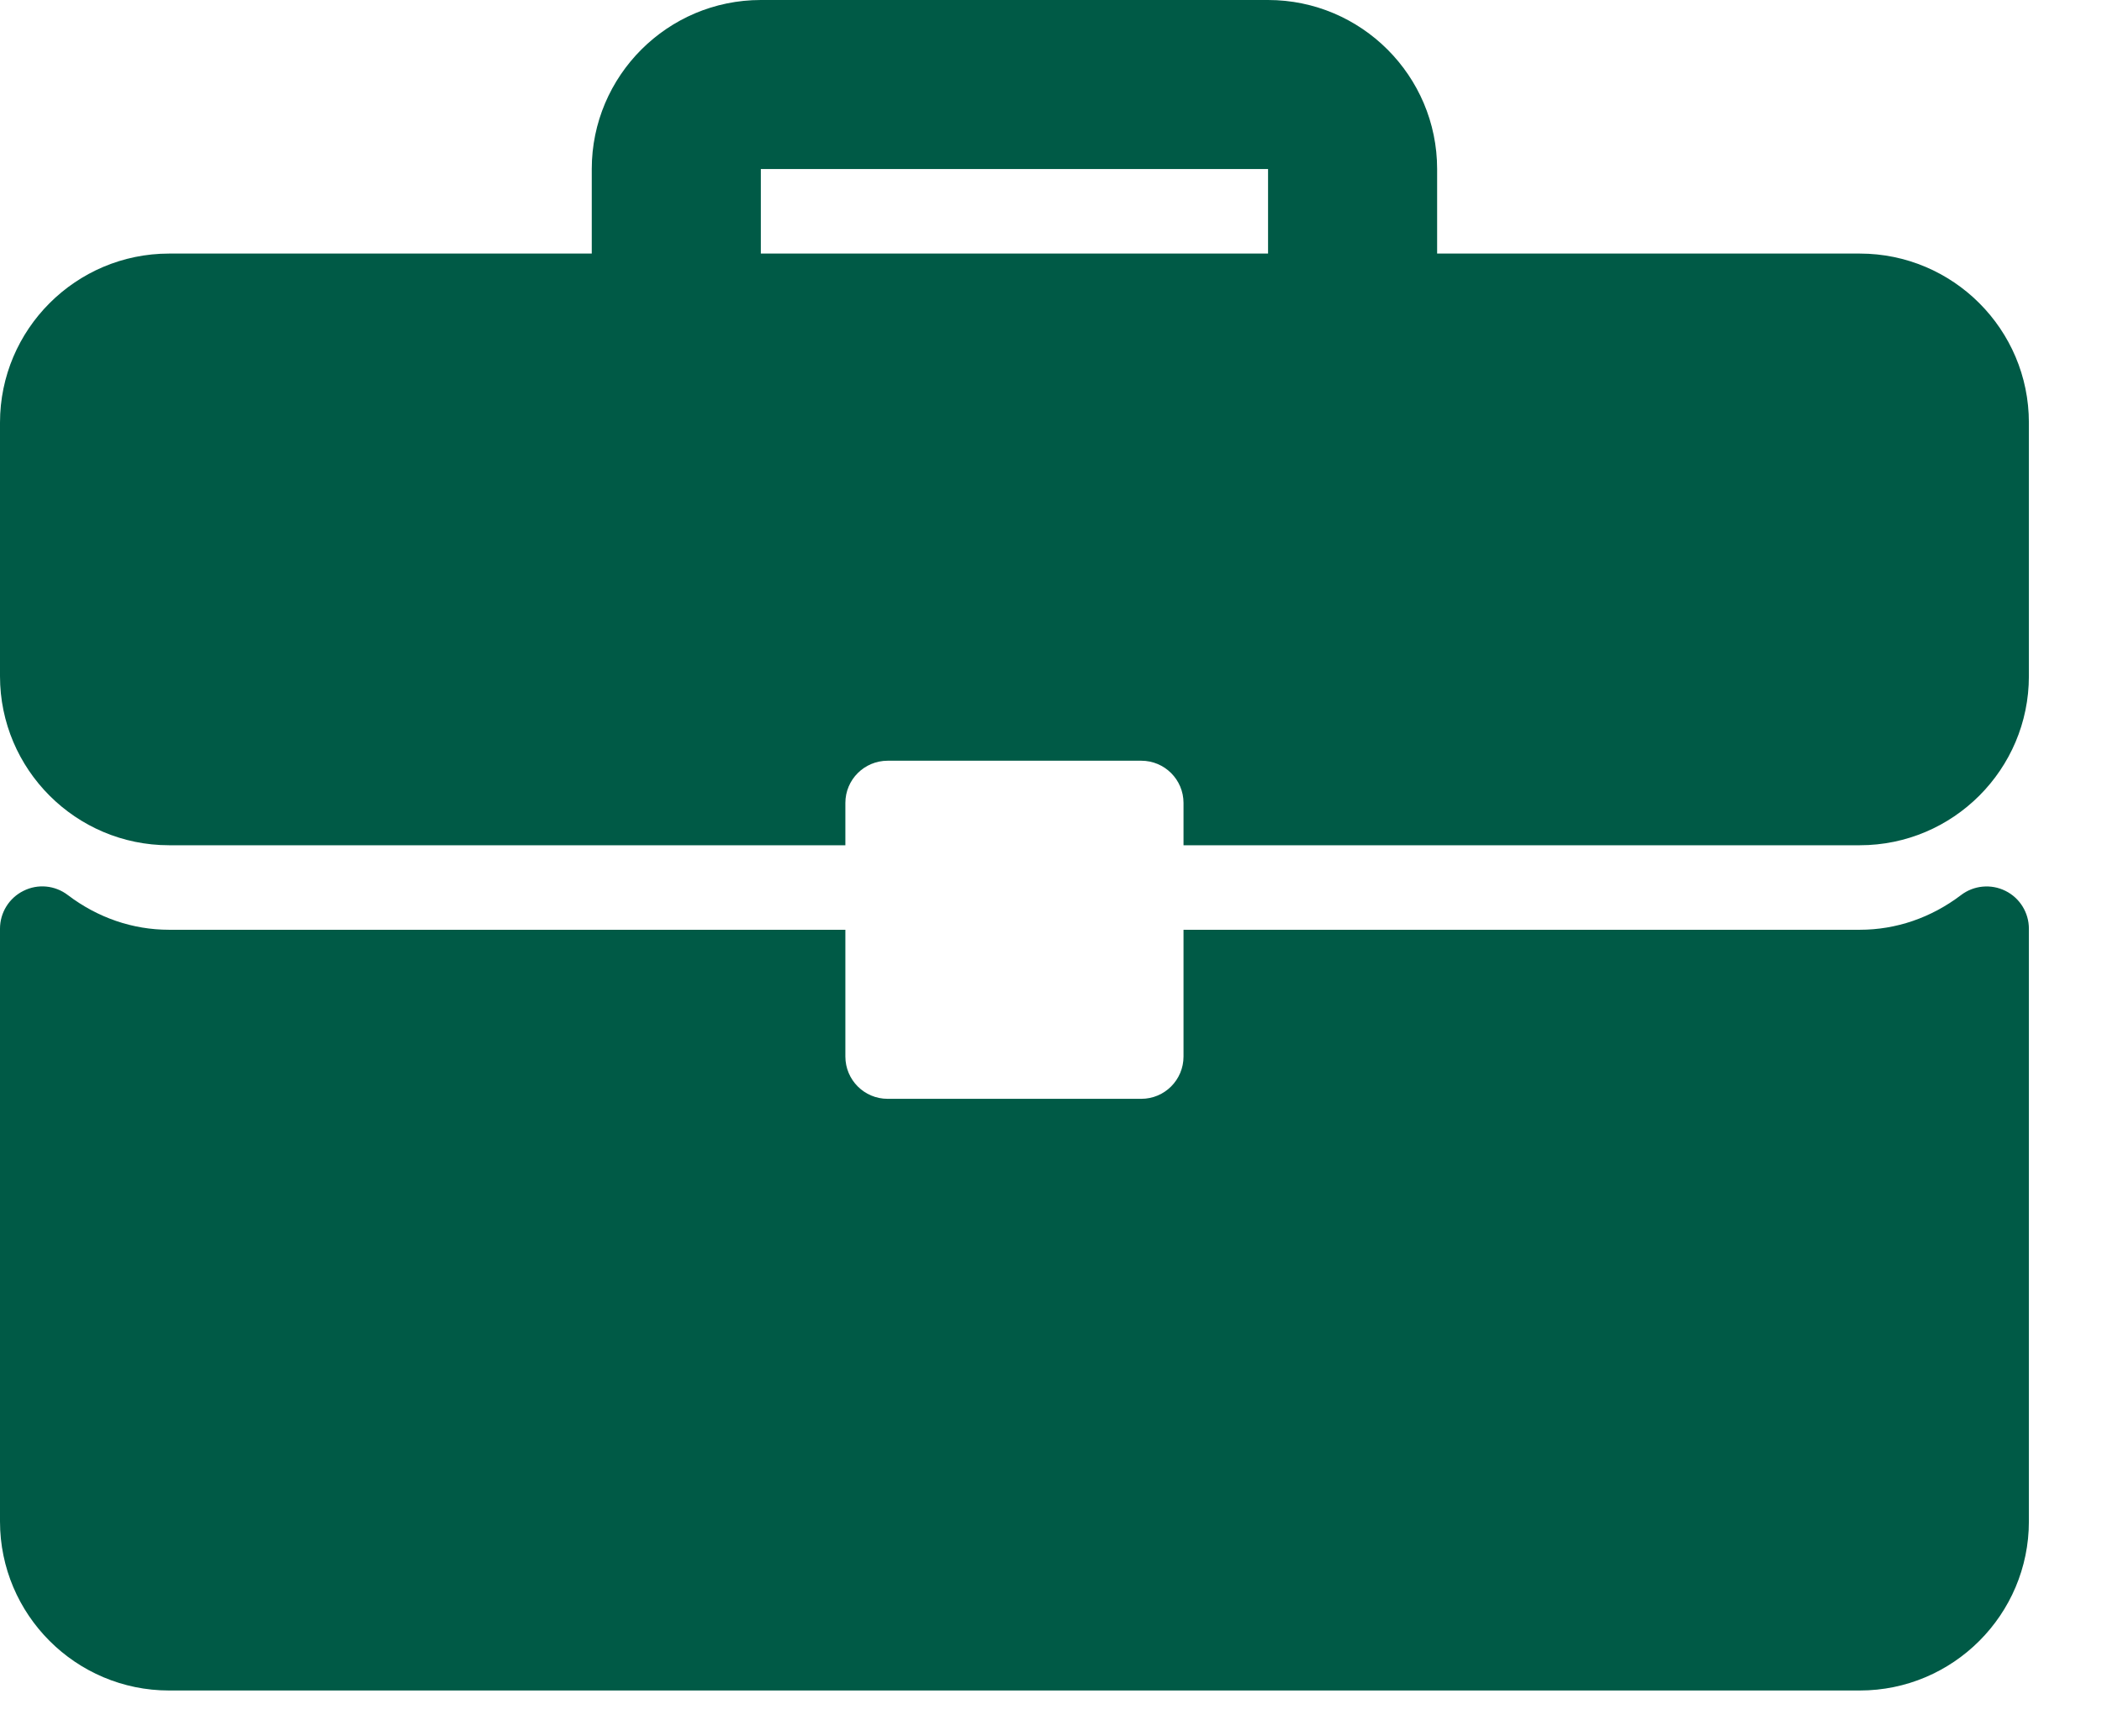
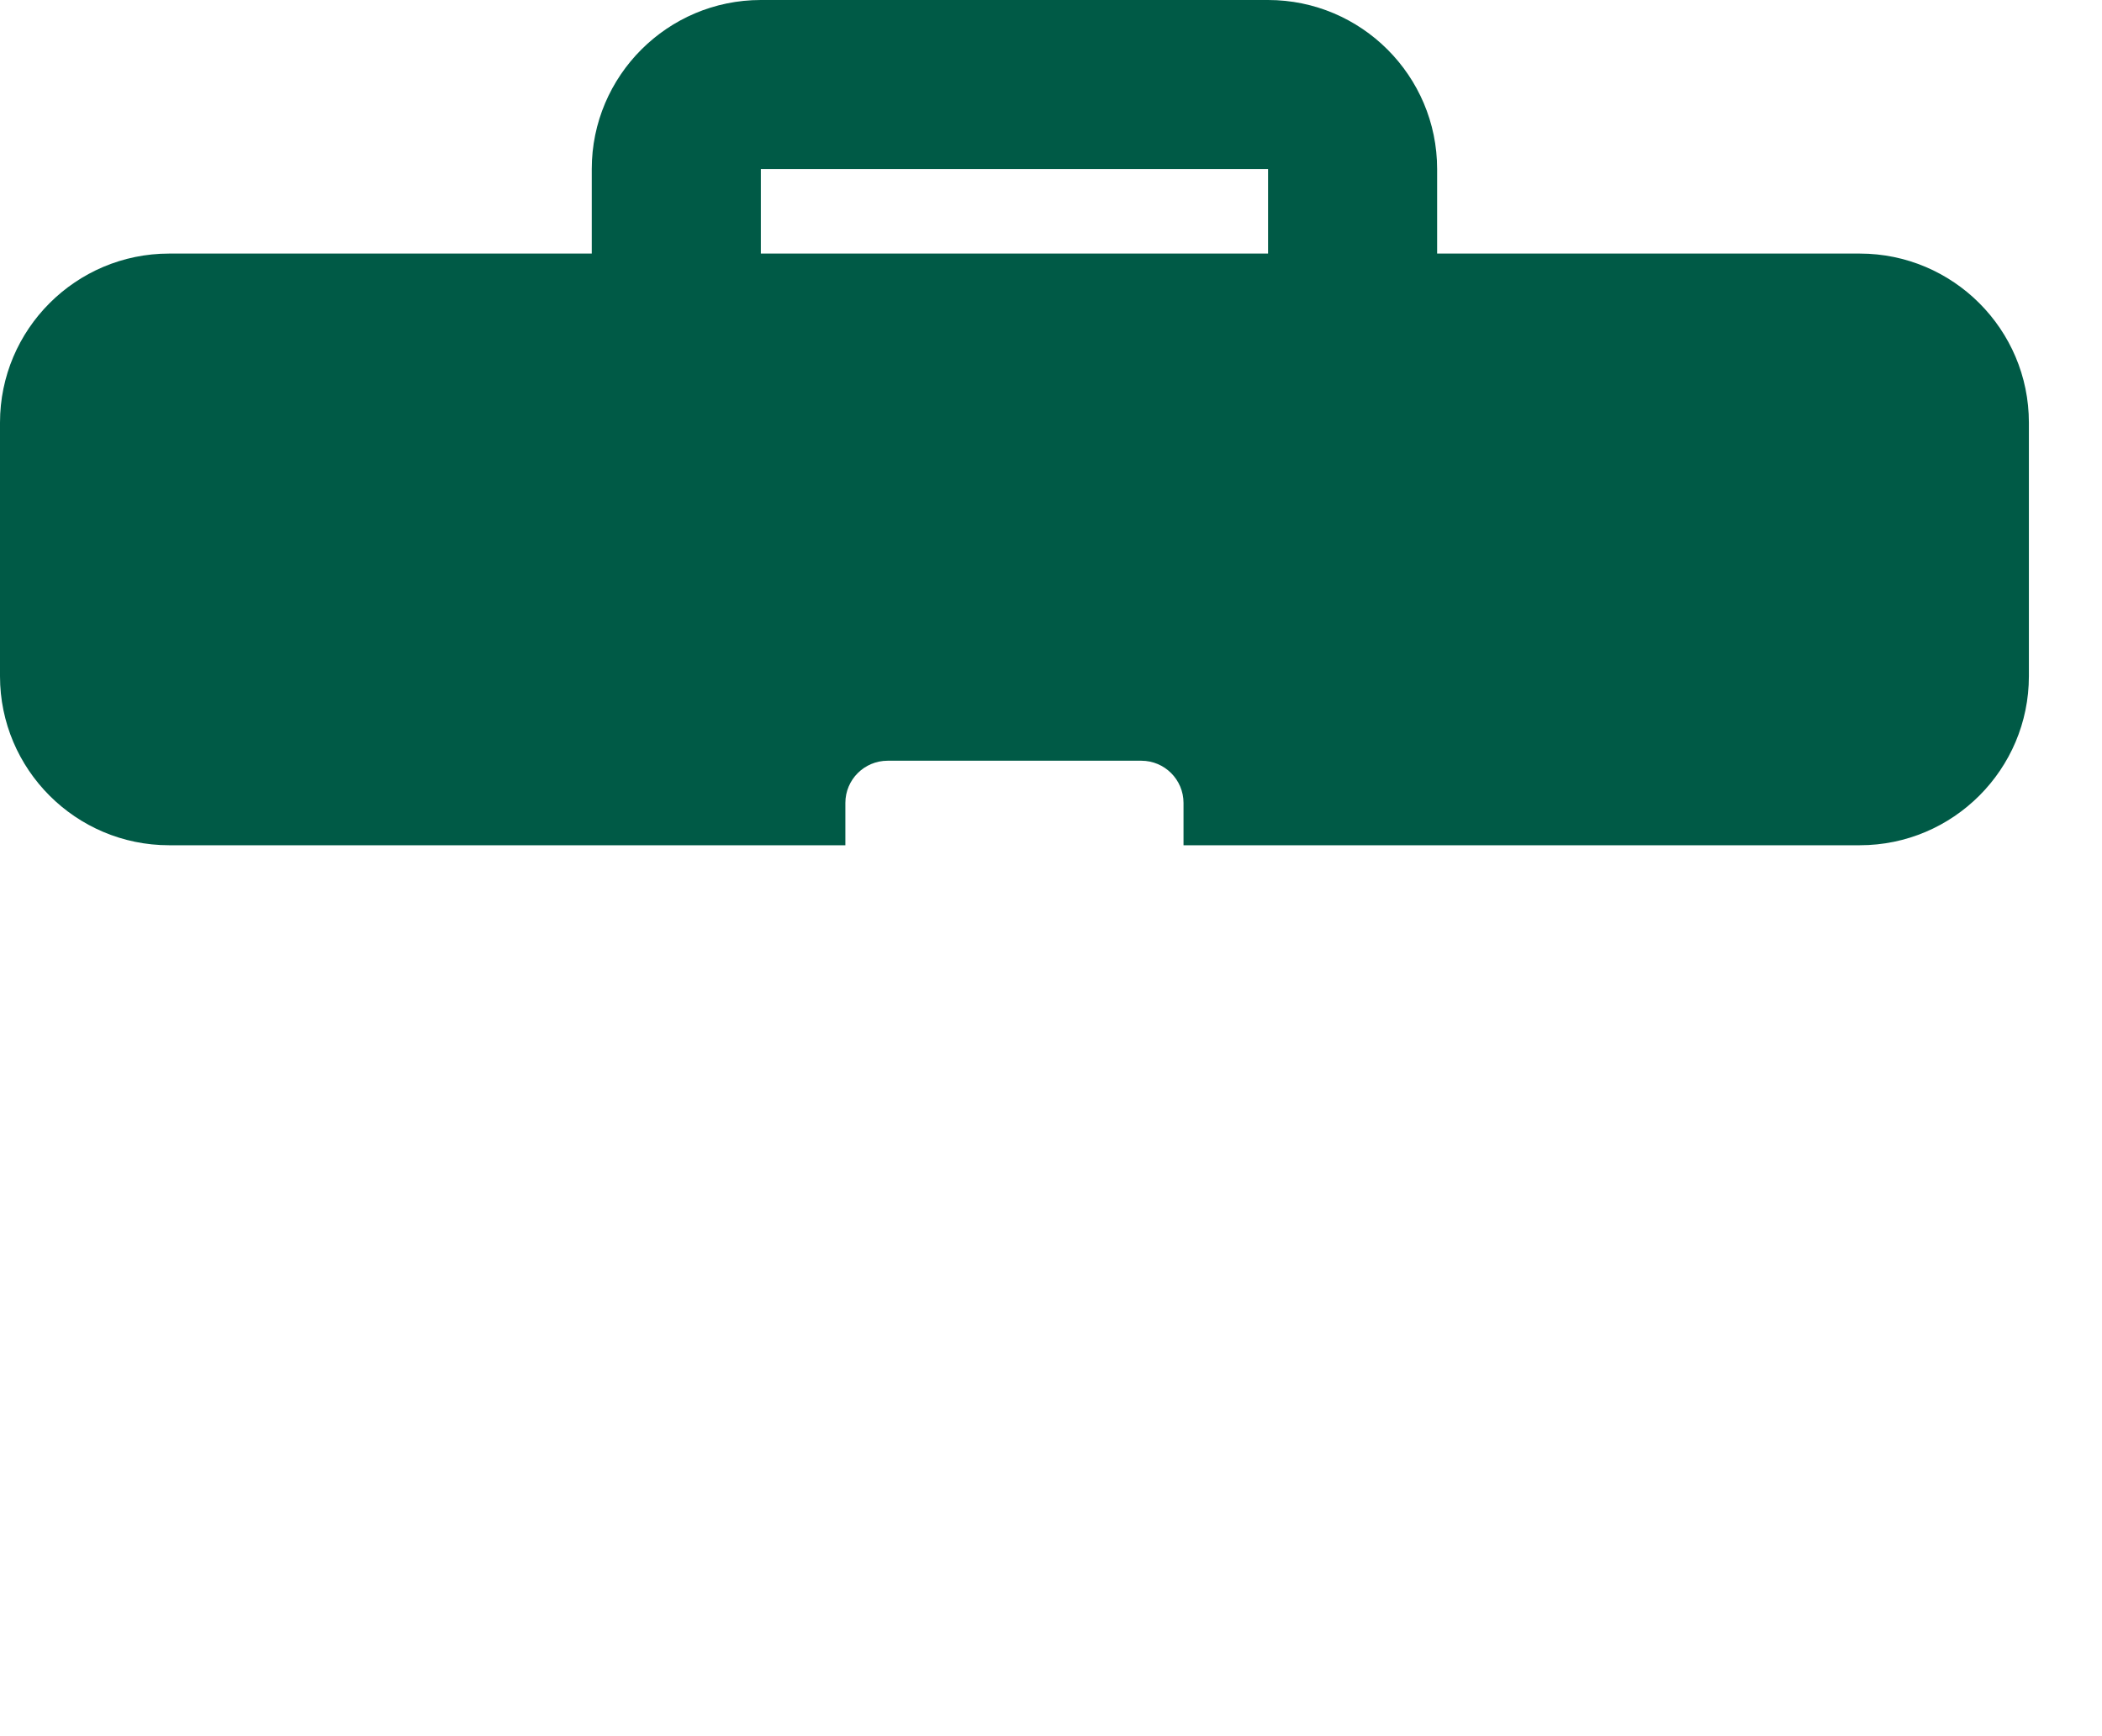
<svg xmlns="http://www.w3.org/2000/svg" width="23" height="19" viewBox="0 0 23 19" fill="none">
  <path d="M20.35 2.775H15.725V1.85C15.725 0.83 14.895 0 13.875 0H8.325C7.305 0 6.475 0.83 6.475 1.85V2.775H1.85C0.83 2.775 0 3.605 0 4.625V7.4C0 8.42 0.83 9.25 1.85 9.25H9.25V8.787C9.25 8.532 9.457 8.325 9.713 8.325H12.488C12.743 8.325 12.95 8.532 12.95 8.787V9.25H20.35C21.37 9.25 22.2 8.42 22.2 7.4V4.625C22.2 3.605 21.37 2.775 20.35 2.775ZM13.875 2.775H8.325V1.85H13.875V2.775Z" fill="#005A46" />
-   <path d="M21.943 9.749C21.786 9.671 21.597 9.689 21.458 9.795C21.13 10.044 20.747 10.175 20.35 10.175H12.95V11.562C12.95 11.818 12.743 12.025 12.488 12.025H9.712C9.457 12.025 9.25 11.818 9.25 11.562V10.175H1.85C1.453 10.175 1.07 10.044 0.742 9.795C0.602 9.688 0.414 9.67 0.257 9.749C0.099 9.827 0 9.988 0 10.163V16.65C0 17.67 0.83 18.5 1.85 18.5H20.35C21.37 18.5 22.2 17.67 22.2 16.65V10.163C22.2 9.988 22.101 9.827 21.943 9.749Z" fill="#005A46" />
</svg>